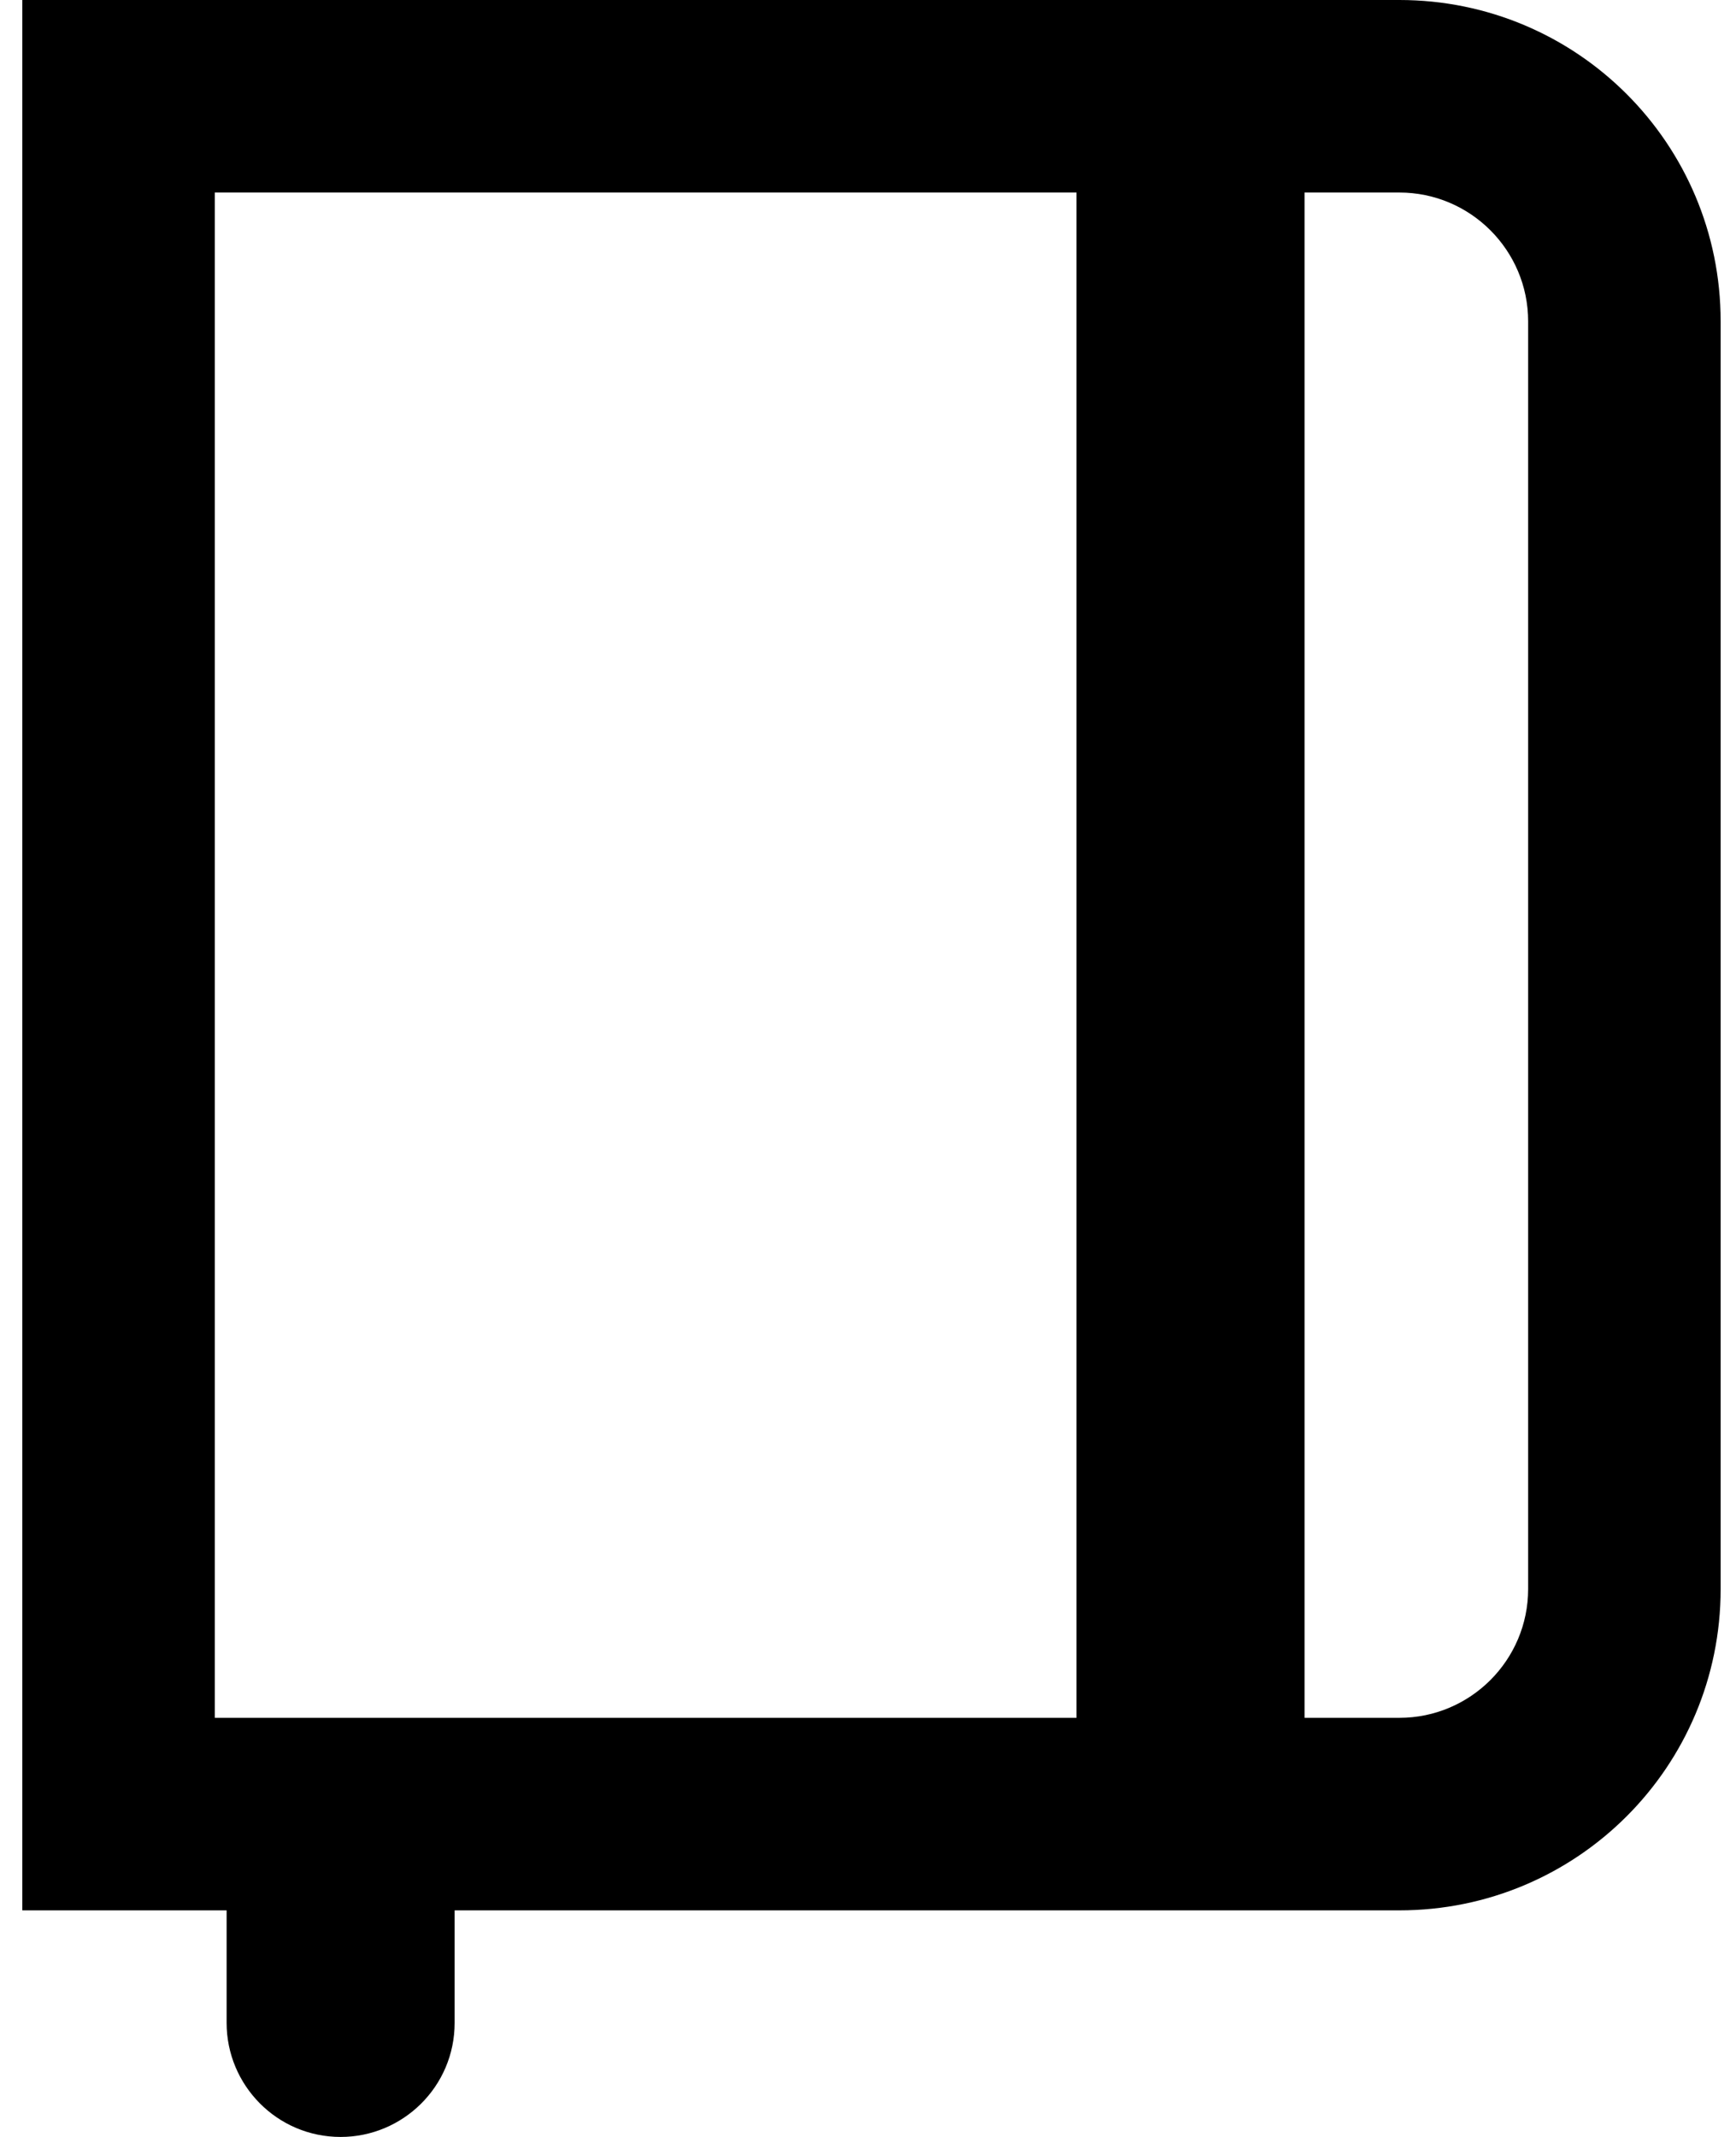
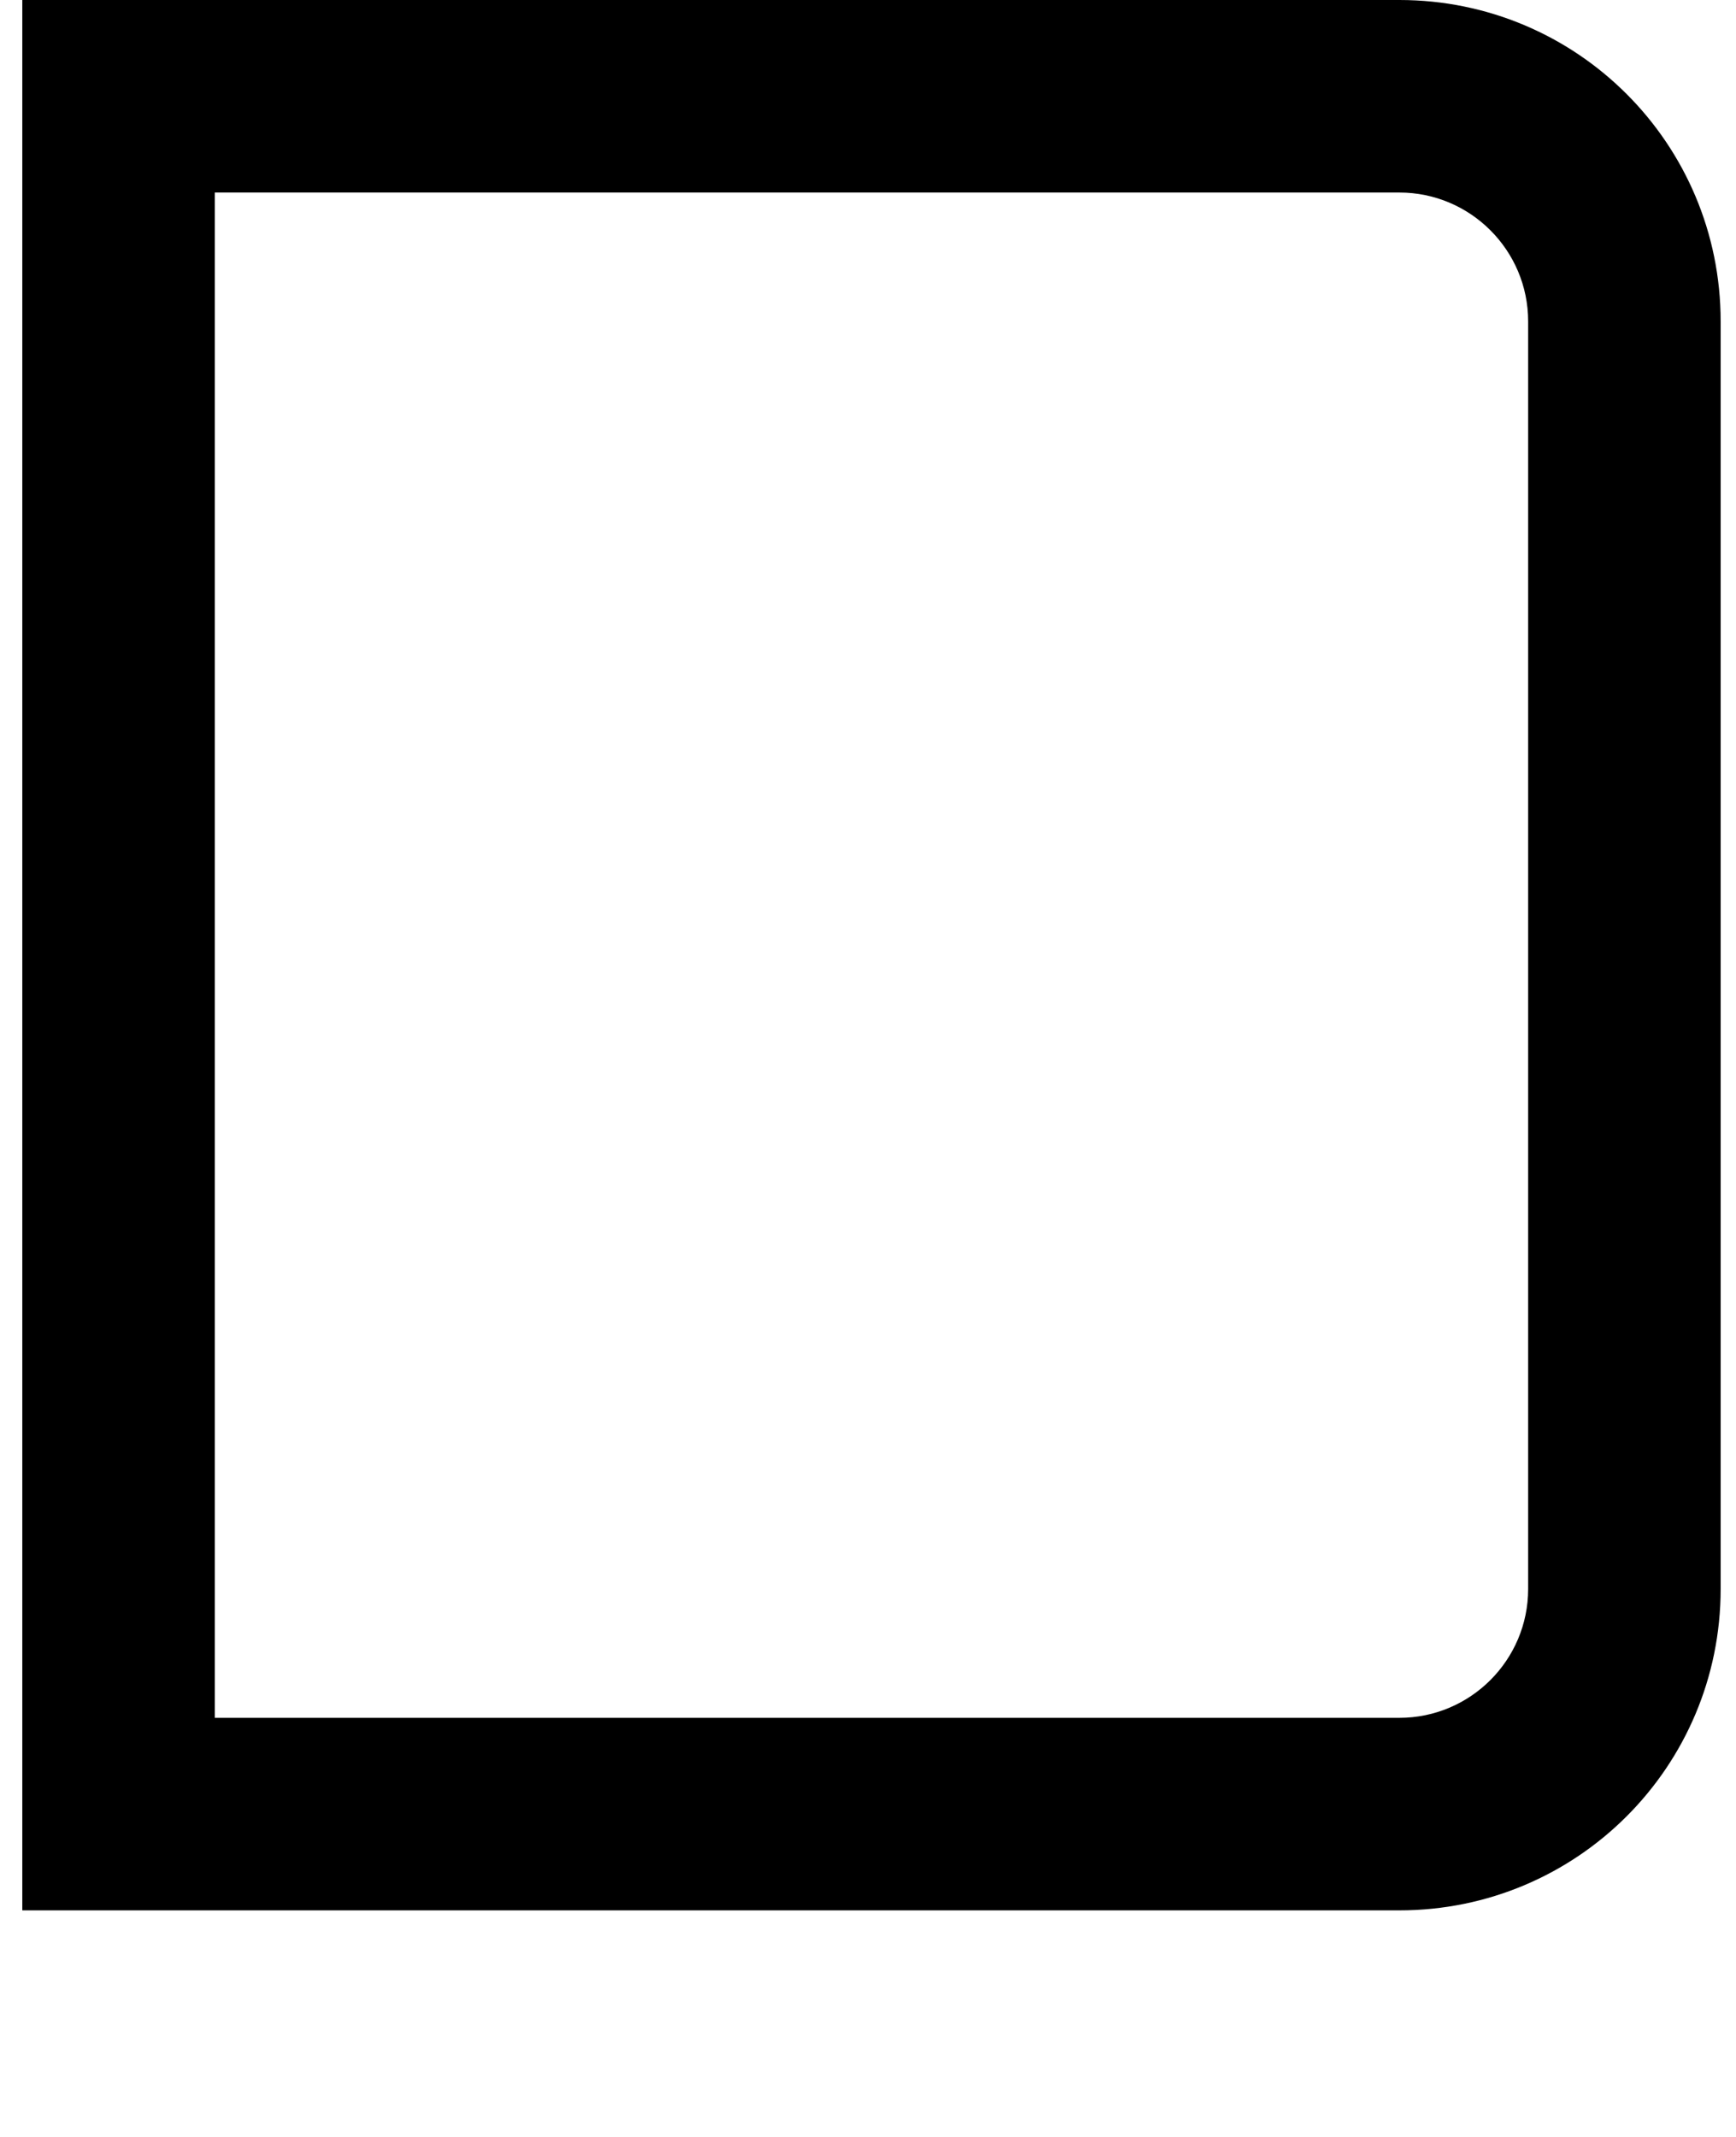
<svg xmlns="http://www.w3.org/2000/svg" width="26" height="32" viewBox="0 0 26 32" fill="none">
  <path d="M20.958 2.883C22.022 2.883 22.887 3.748 22.887 4.812V23.795C22.887 24.859 22.022 25.724 20.958 25.724H3.217V2.883H20.958ZM20.958 0H0.334V28.607H20.958C23.619 28.607 25.77 26.456 25.77 23.795V4.812C25.77 2.151 23.619 0 20.958 0Z" fill="black" />
-   <path d="M19.538 2.572H16.123V26.633H19.538V2.572Z" fill="black" />
-   <path d="M5.102 32C4.148 32 3.394 31.224 3.394 30.292V26.5H6.809V30.292C6.809 31.246 6.033 32 5.102 32Z" fill="black" />
</svg>